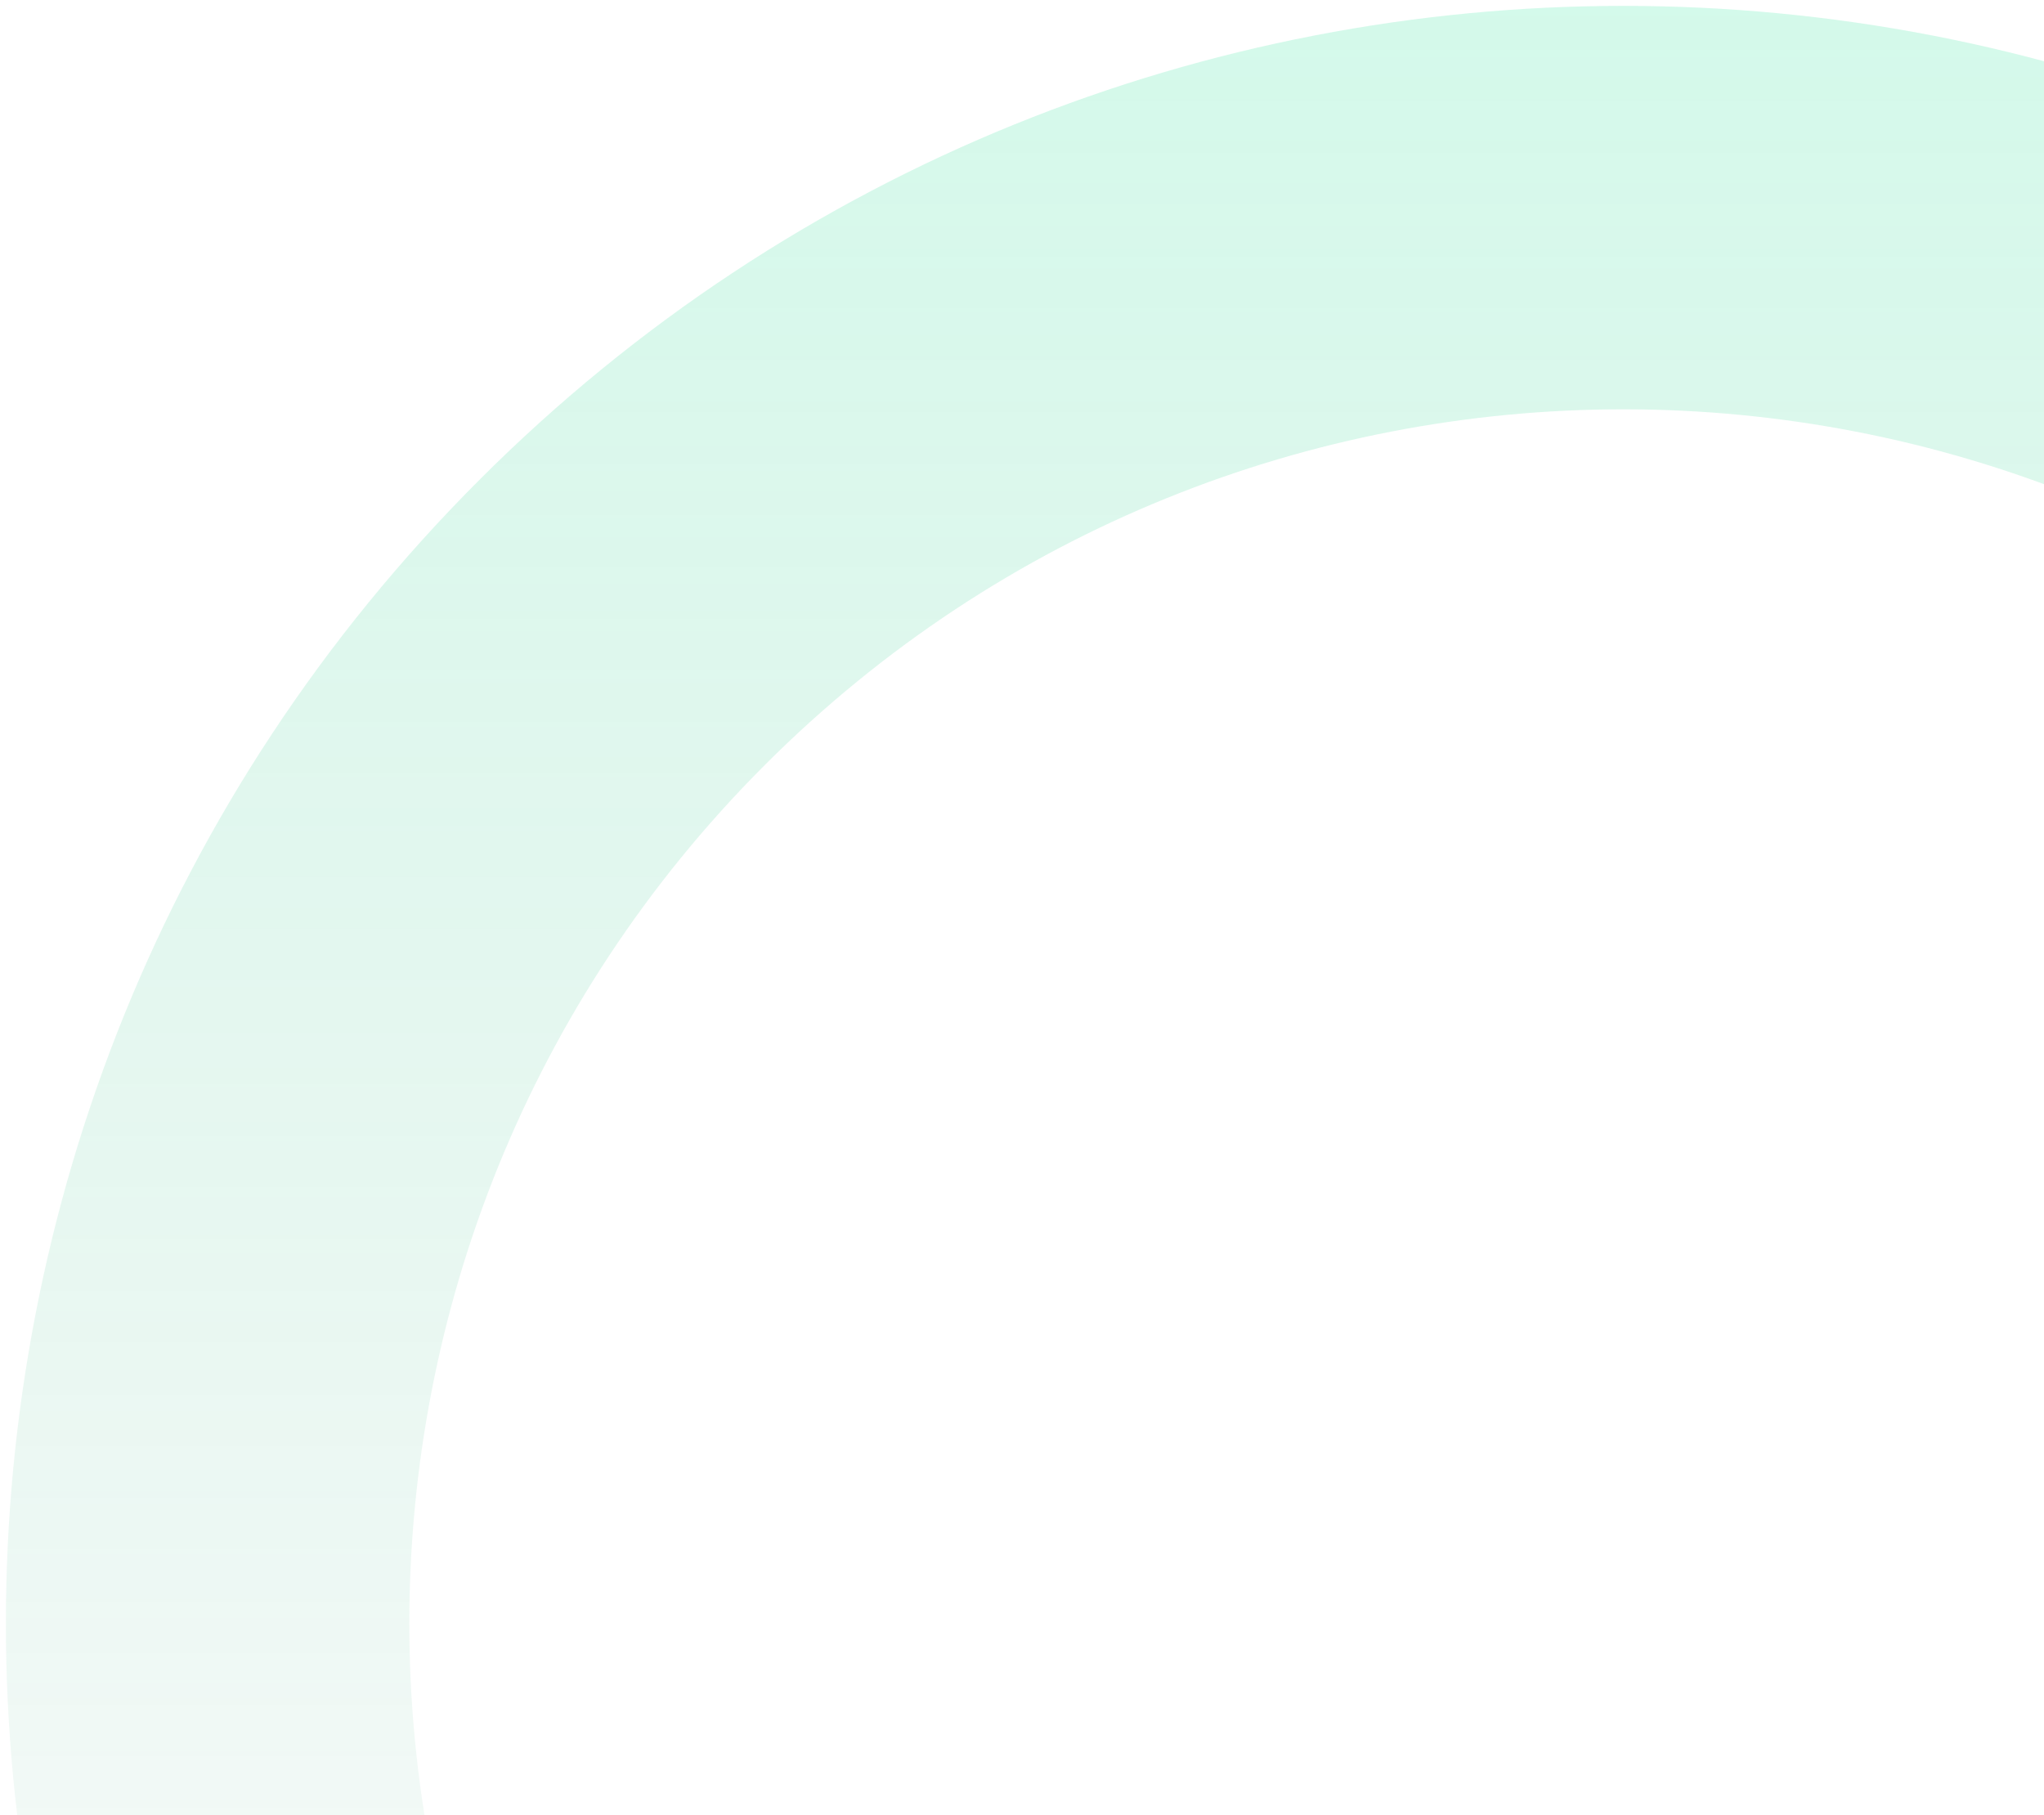
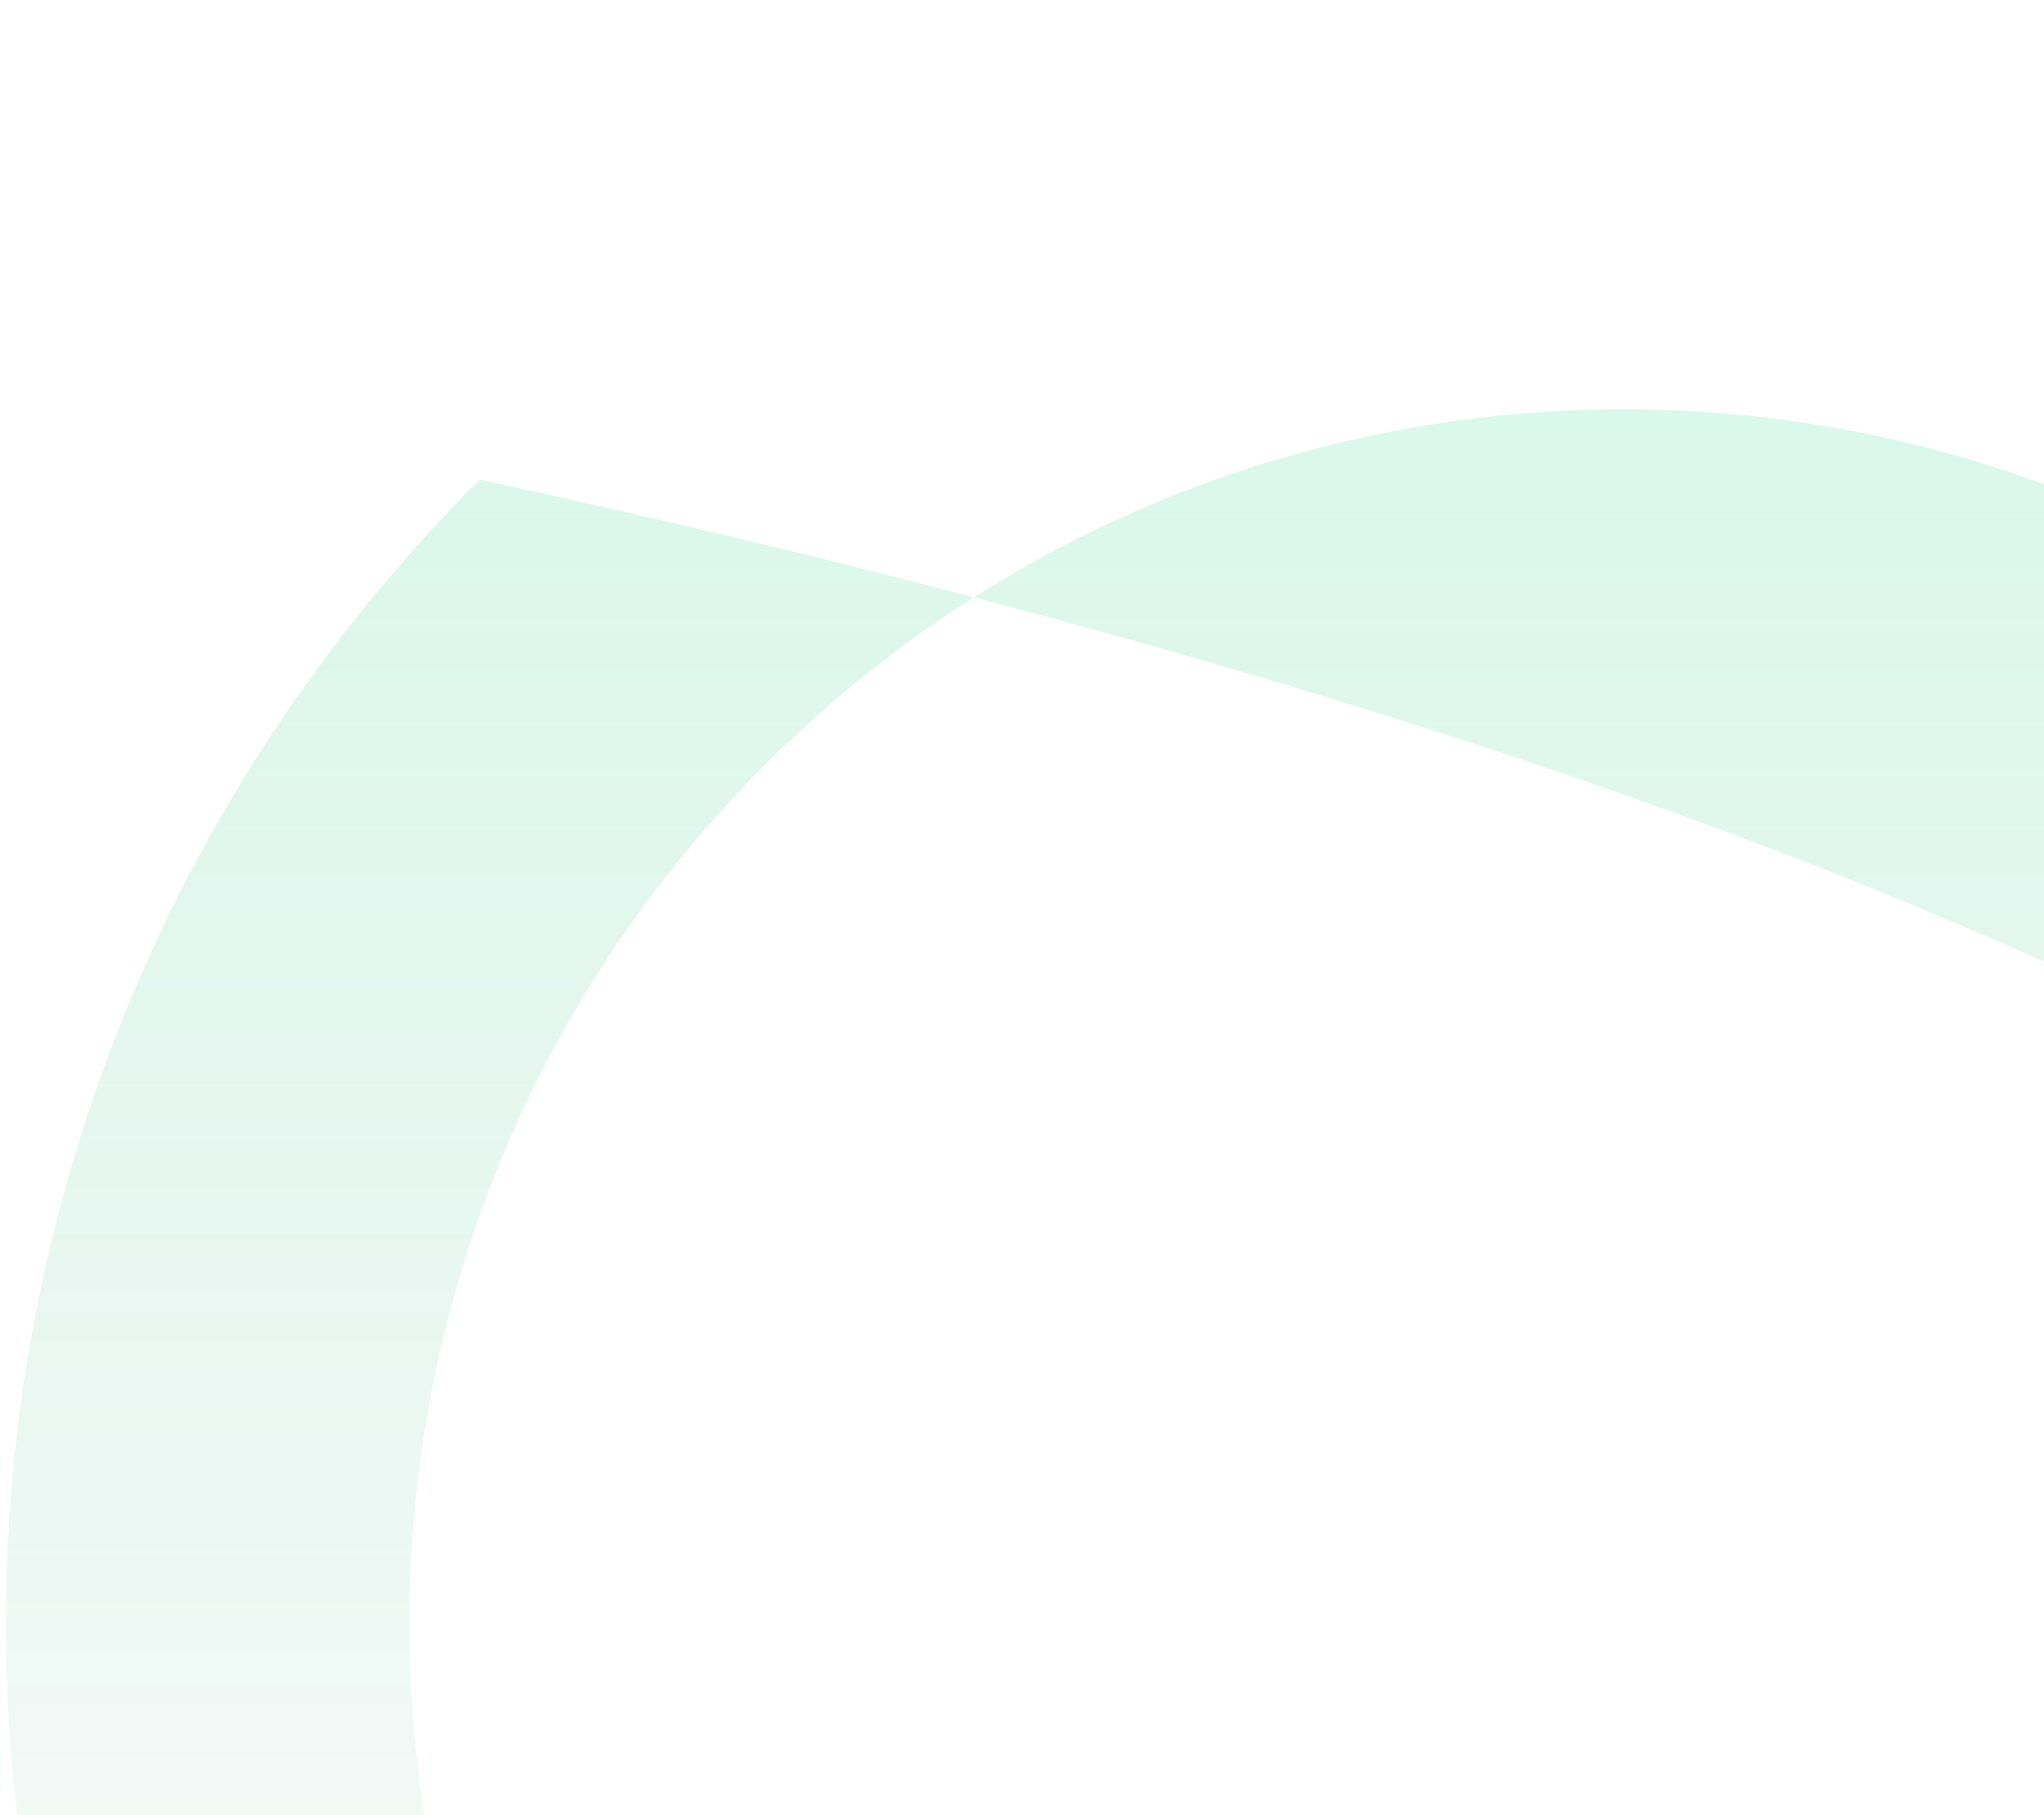
<svg xmlns="http://www.w3.org/2000/svg" width="277" height="246" viewBox="0 0 277 246" fill="none">
-   <path d="M375 375C289.396 460.604 150.604 460.604 65 375C-20.604 289.396 -20.604 150.604 65 65C150.604 -20.604 289.396 -20.604 375 65C460.604 150.604 460.604 289.396 375 375ZM103.661 103.661C39.409 167.913 39.409 272.087 103.661 336.339C167.913 400.591 272.087 400.591 336.339 336.339C400.591 272.087 400.591 167.913 336.339 103.661C272.087 39.409 167.913 39.409 103.661 103.661Z" fill="url(#paint0_linear_12002_1283)" fill-opacity="0.2" />
+   <path d="M375 375C289.396 460.604 150.604 460.604 65 375C-20.604 289.396 -20.604 150.604 65 65C460.604 150.604 460.604 289.396 375 375ZM103.661 103.661C39.409 167.913 39.409 272.087 103.661 336.339C167.913 400.591 272.087 400.591 336.339 336.339C400.591 272.087 400.591 167.913 336.339 103.661C272.087 39.409 167.913 39.409 103.661 103.661Z" fill="url(#paint0_linear_12002_1283)" fill-opacity="0.2" />
  <defs>
    <linearGradient id="paint0_linear_12002_1283" x1="221.453" y1="353.688" x2="221.453" y2="-3.782" gradientUnits="userSpaceOnUse">
      <stop stop-color="#168156" stop-opacity="0" />
      <stop offset="1" stop-color="#26E497" />
    </linearGradient>
  </defs>
</svg>